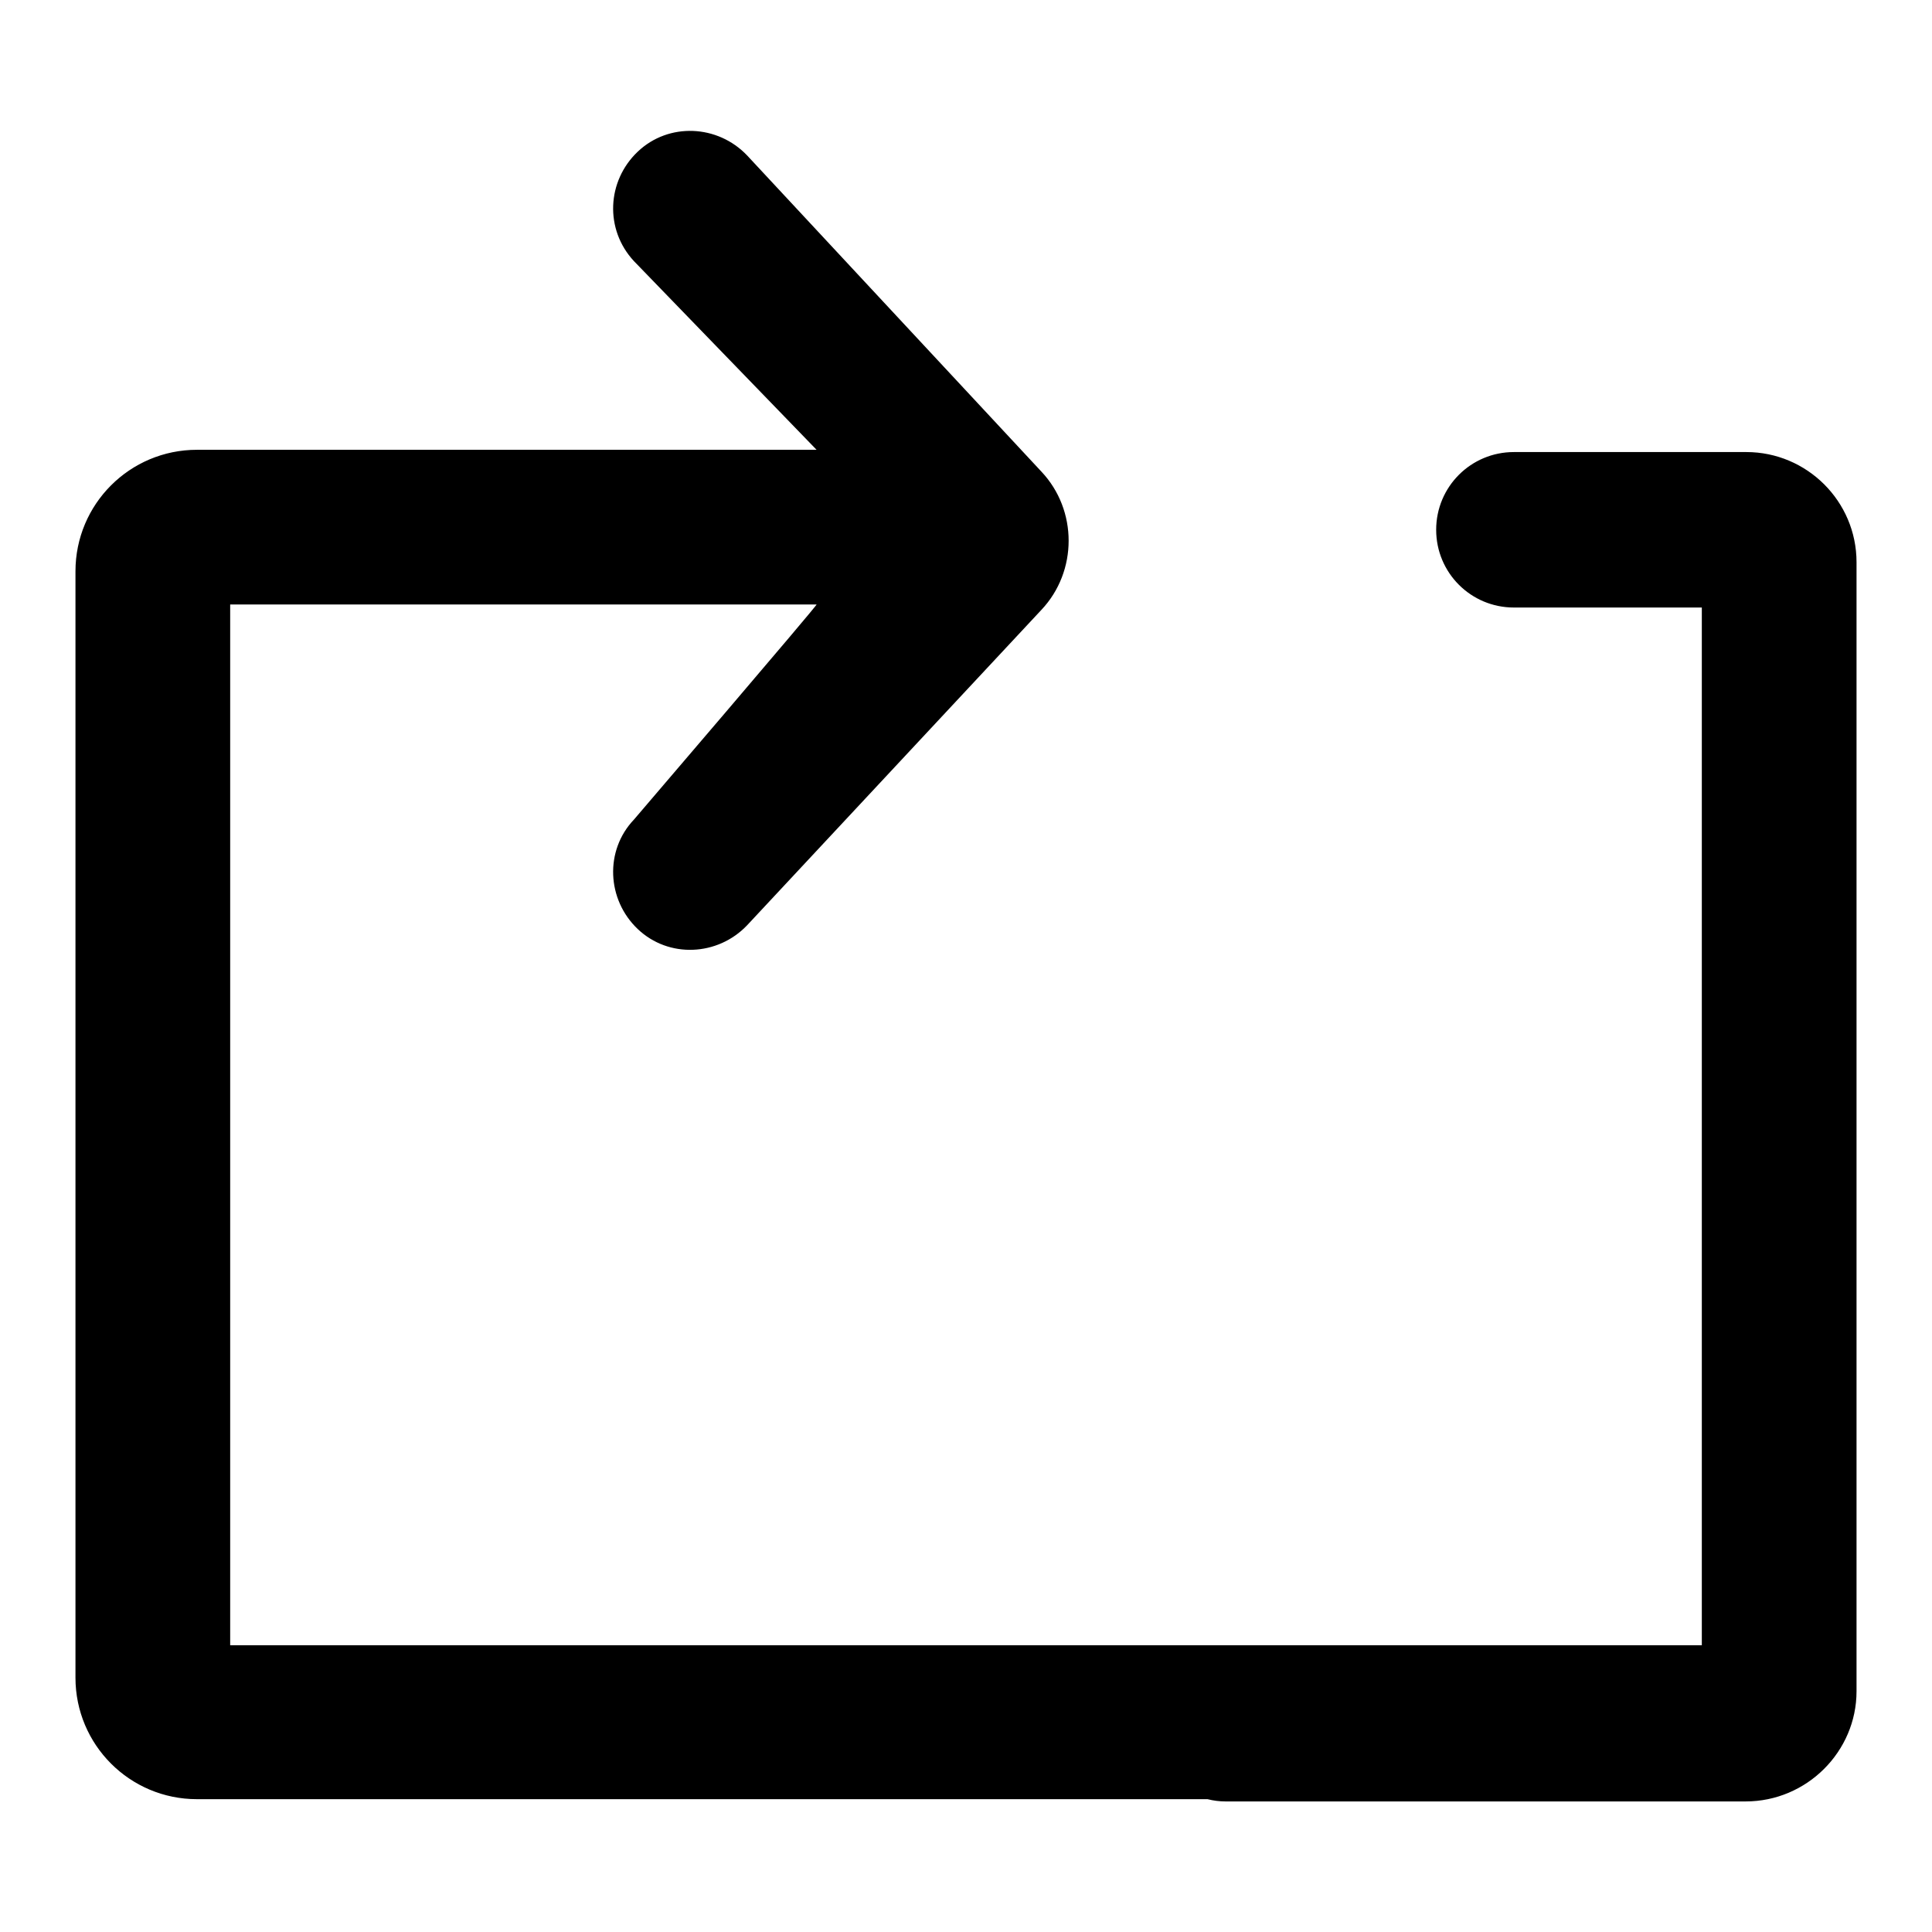
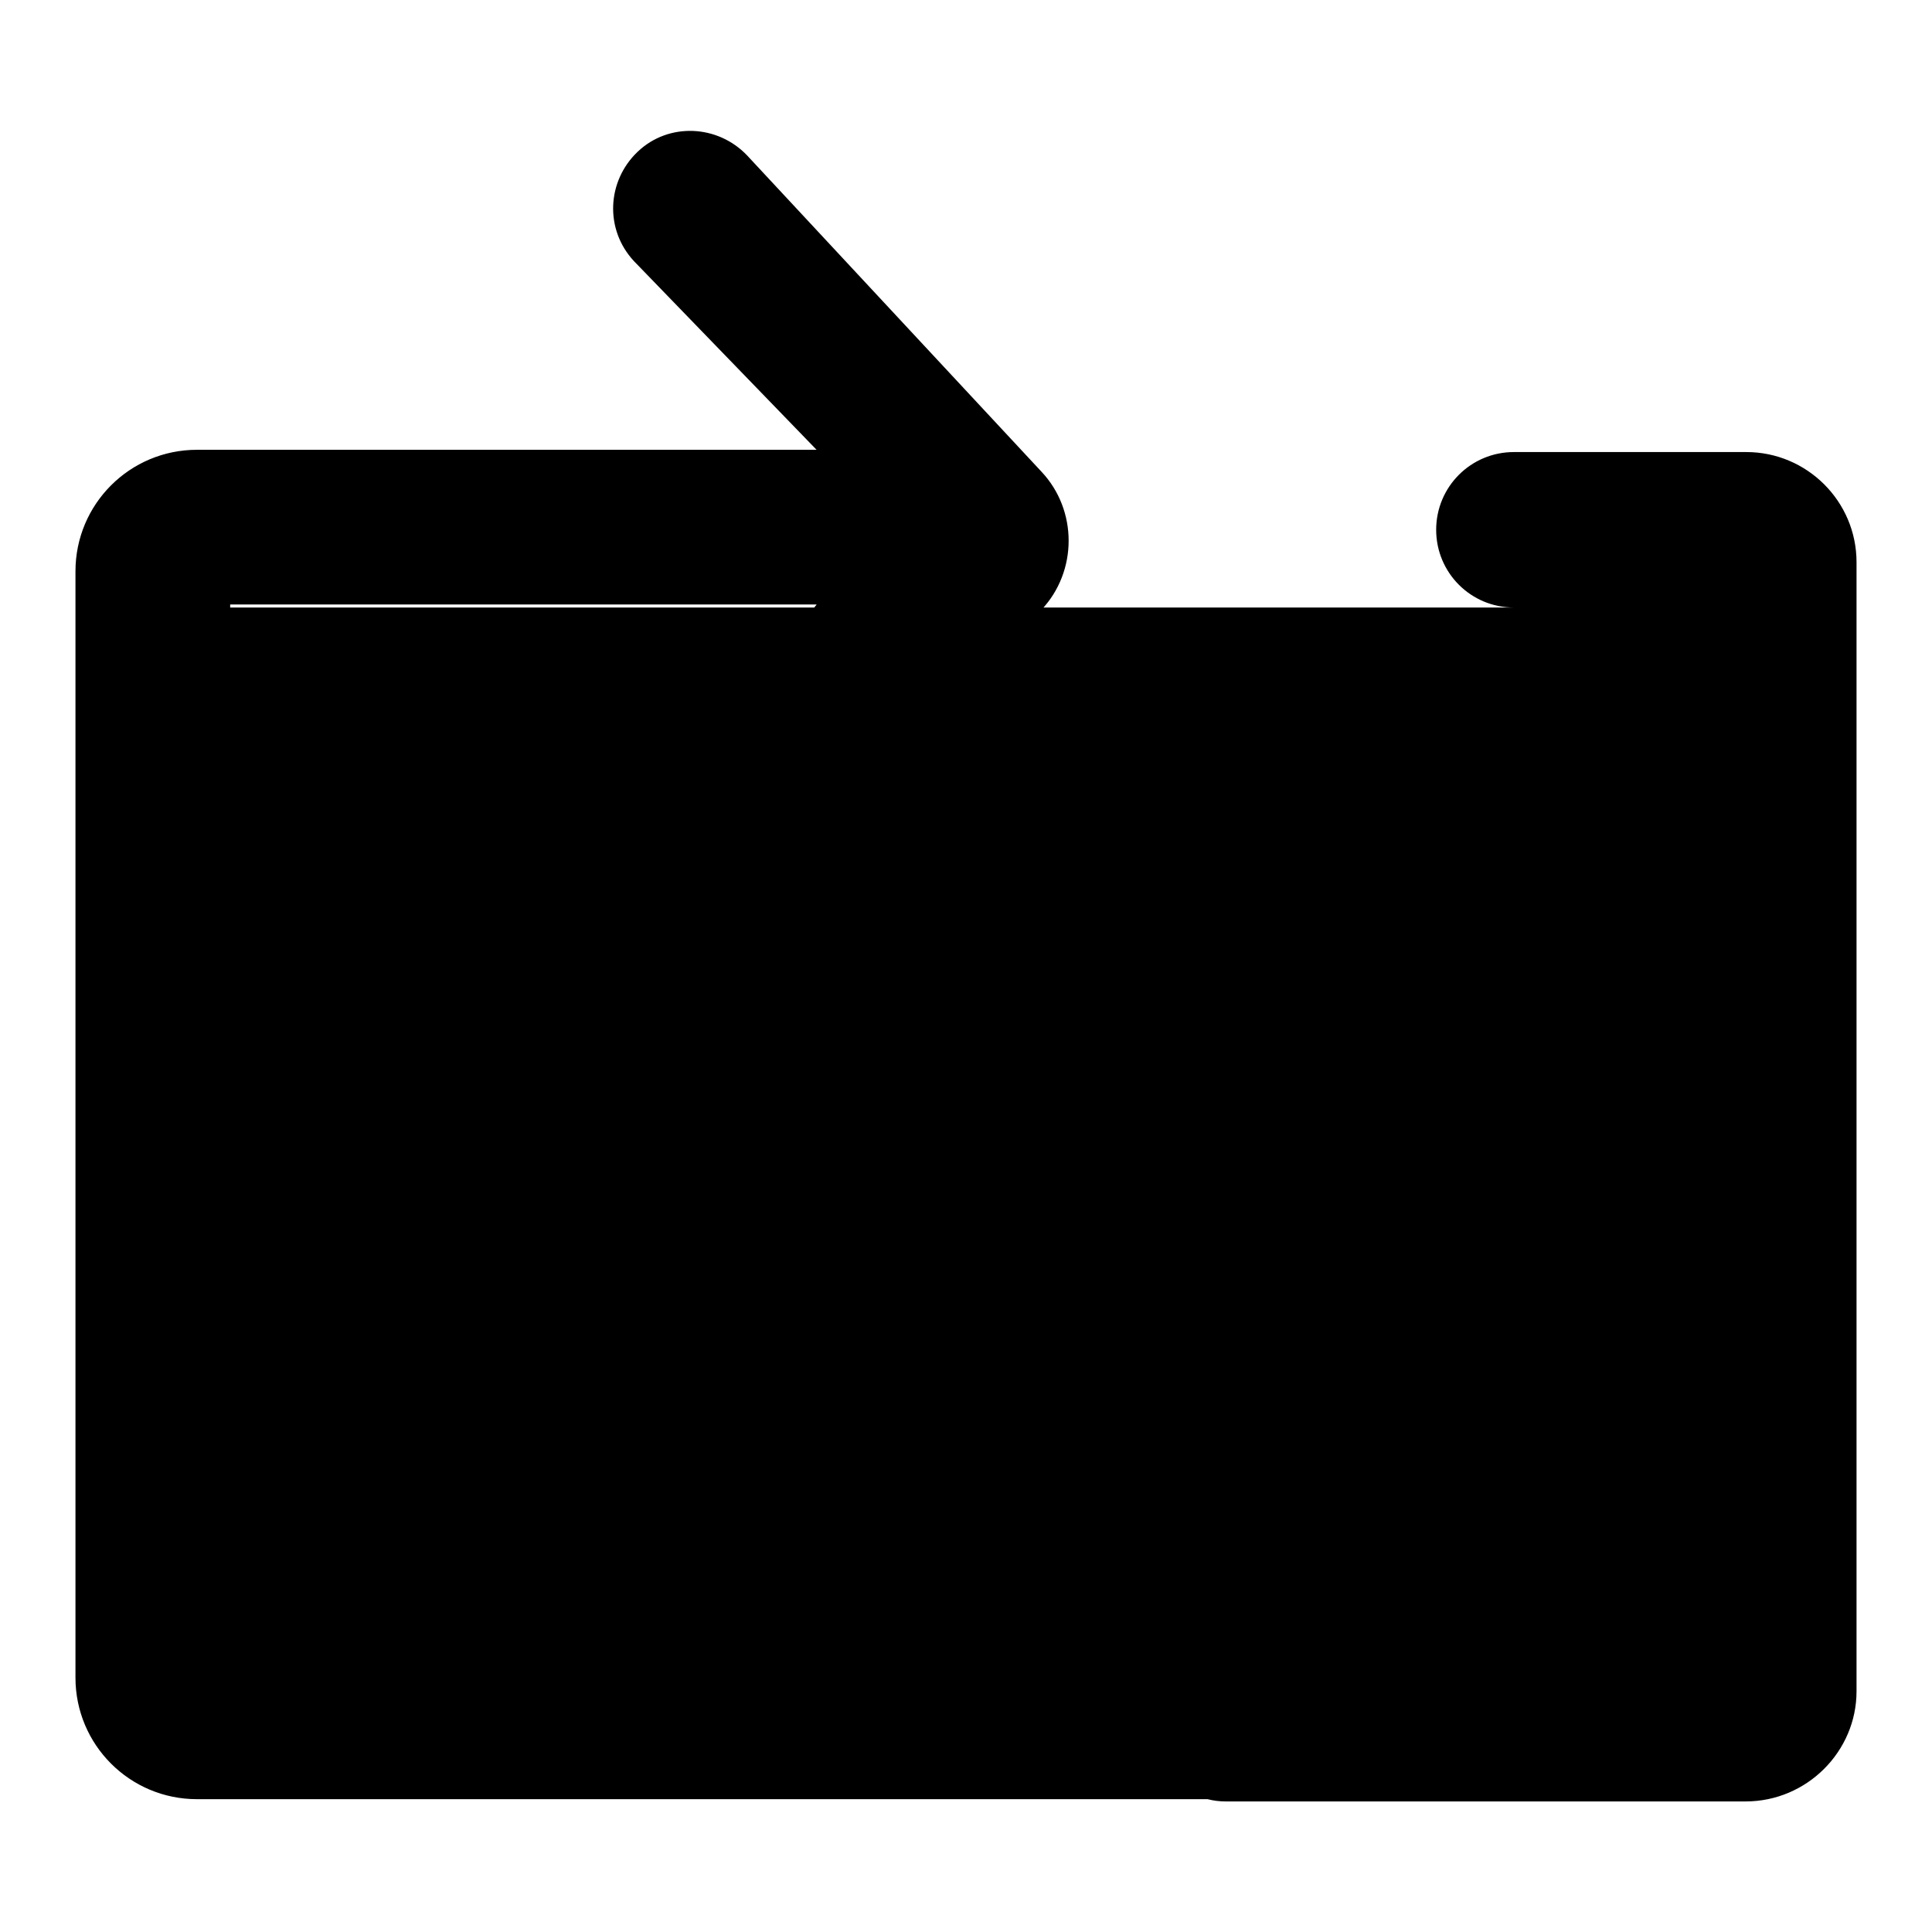
<svg xmlns="http://www.w3.org/2000/svg" version="1.1" x="0px" y="0px" viewBox="0 0 256 256" enable-background="new 0 0 256 256" xml:space="preserve">
  <g>
-     <path fill="#000000" d="M30.5,217.9V80.1h77.7c0.2,0-24.2,28.5-24.2,28.5c-3.9,4.1-3.6,10.6,0.5,14.5c4.1,3.9,10.6,3.6,14.5-0.5 l39-41.8c4.8-5.1,4.8-13.2,0-18.3L99,20.6c-3.9-4.1-10.4-4.4-14.5-0.5C80.4,24,80.1,30.4,84,34.6l24.2,25H26.1 c-8.9,0-16.1,7.2-16.1,16.1v146.6c0,8.9,7.2,16.1,16.1,16.1H160c0.8,0.2,1.6,0.3,2.4,0.3h68.9c8.1,0,14.7-6.6,14.7-14.6V74.5 c0-8.1-6.6-14.6-14.6-14.6h-30.8c-5.7,0-10.3,4.6-10.3,10.3s4.6,10.3,10.3,10.3h24.9v137.5H30.5z" />
+     <path fill="#000000" d="M30.5,217.9V80.1h77.7c0.2,0-24.2,28.5-24.2,28.5c-3.9,4.1-3.6,10.6,0.5,14.5c4.1,3.9,10.6,3.6,14.5-0.5 l39-41.8c4.8-5.1,4.8-13.2,0-18.3L99,20.6c-3.9-4.1-10.4-4.4-14.5-0.5C80.4,24,80.1,30.4,84,34.6l24.2,25H26.1 c-8.9,0-16.1,7.2-16.1,16.1v146.6c0,8.9,7.2,16.1,16.1,16.1H160c0.8,0.2,1.6,0.3,2.4,0.3h68.9c8.1,0,14.7-6.6,14.7-14.6V74.5 c0-8.1-6.6-14.6-14.6-14.6h-30.8c-5.7,0-10.3,4.6-10.3,10.3s4.6,10.3,10.3,10.3h24.9H30.5z" />
  </g>
</svg>